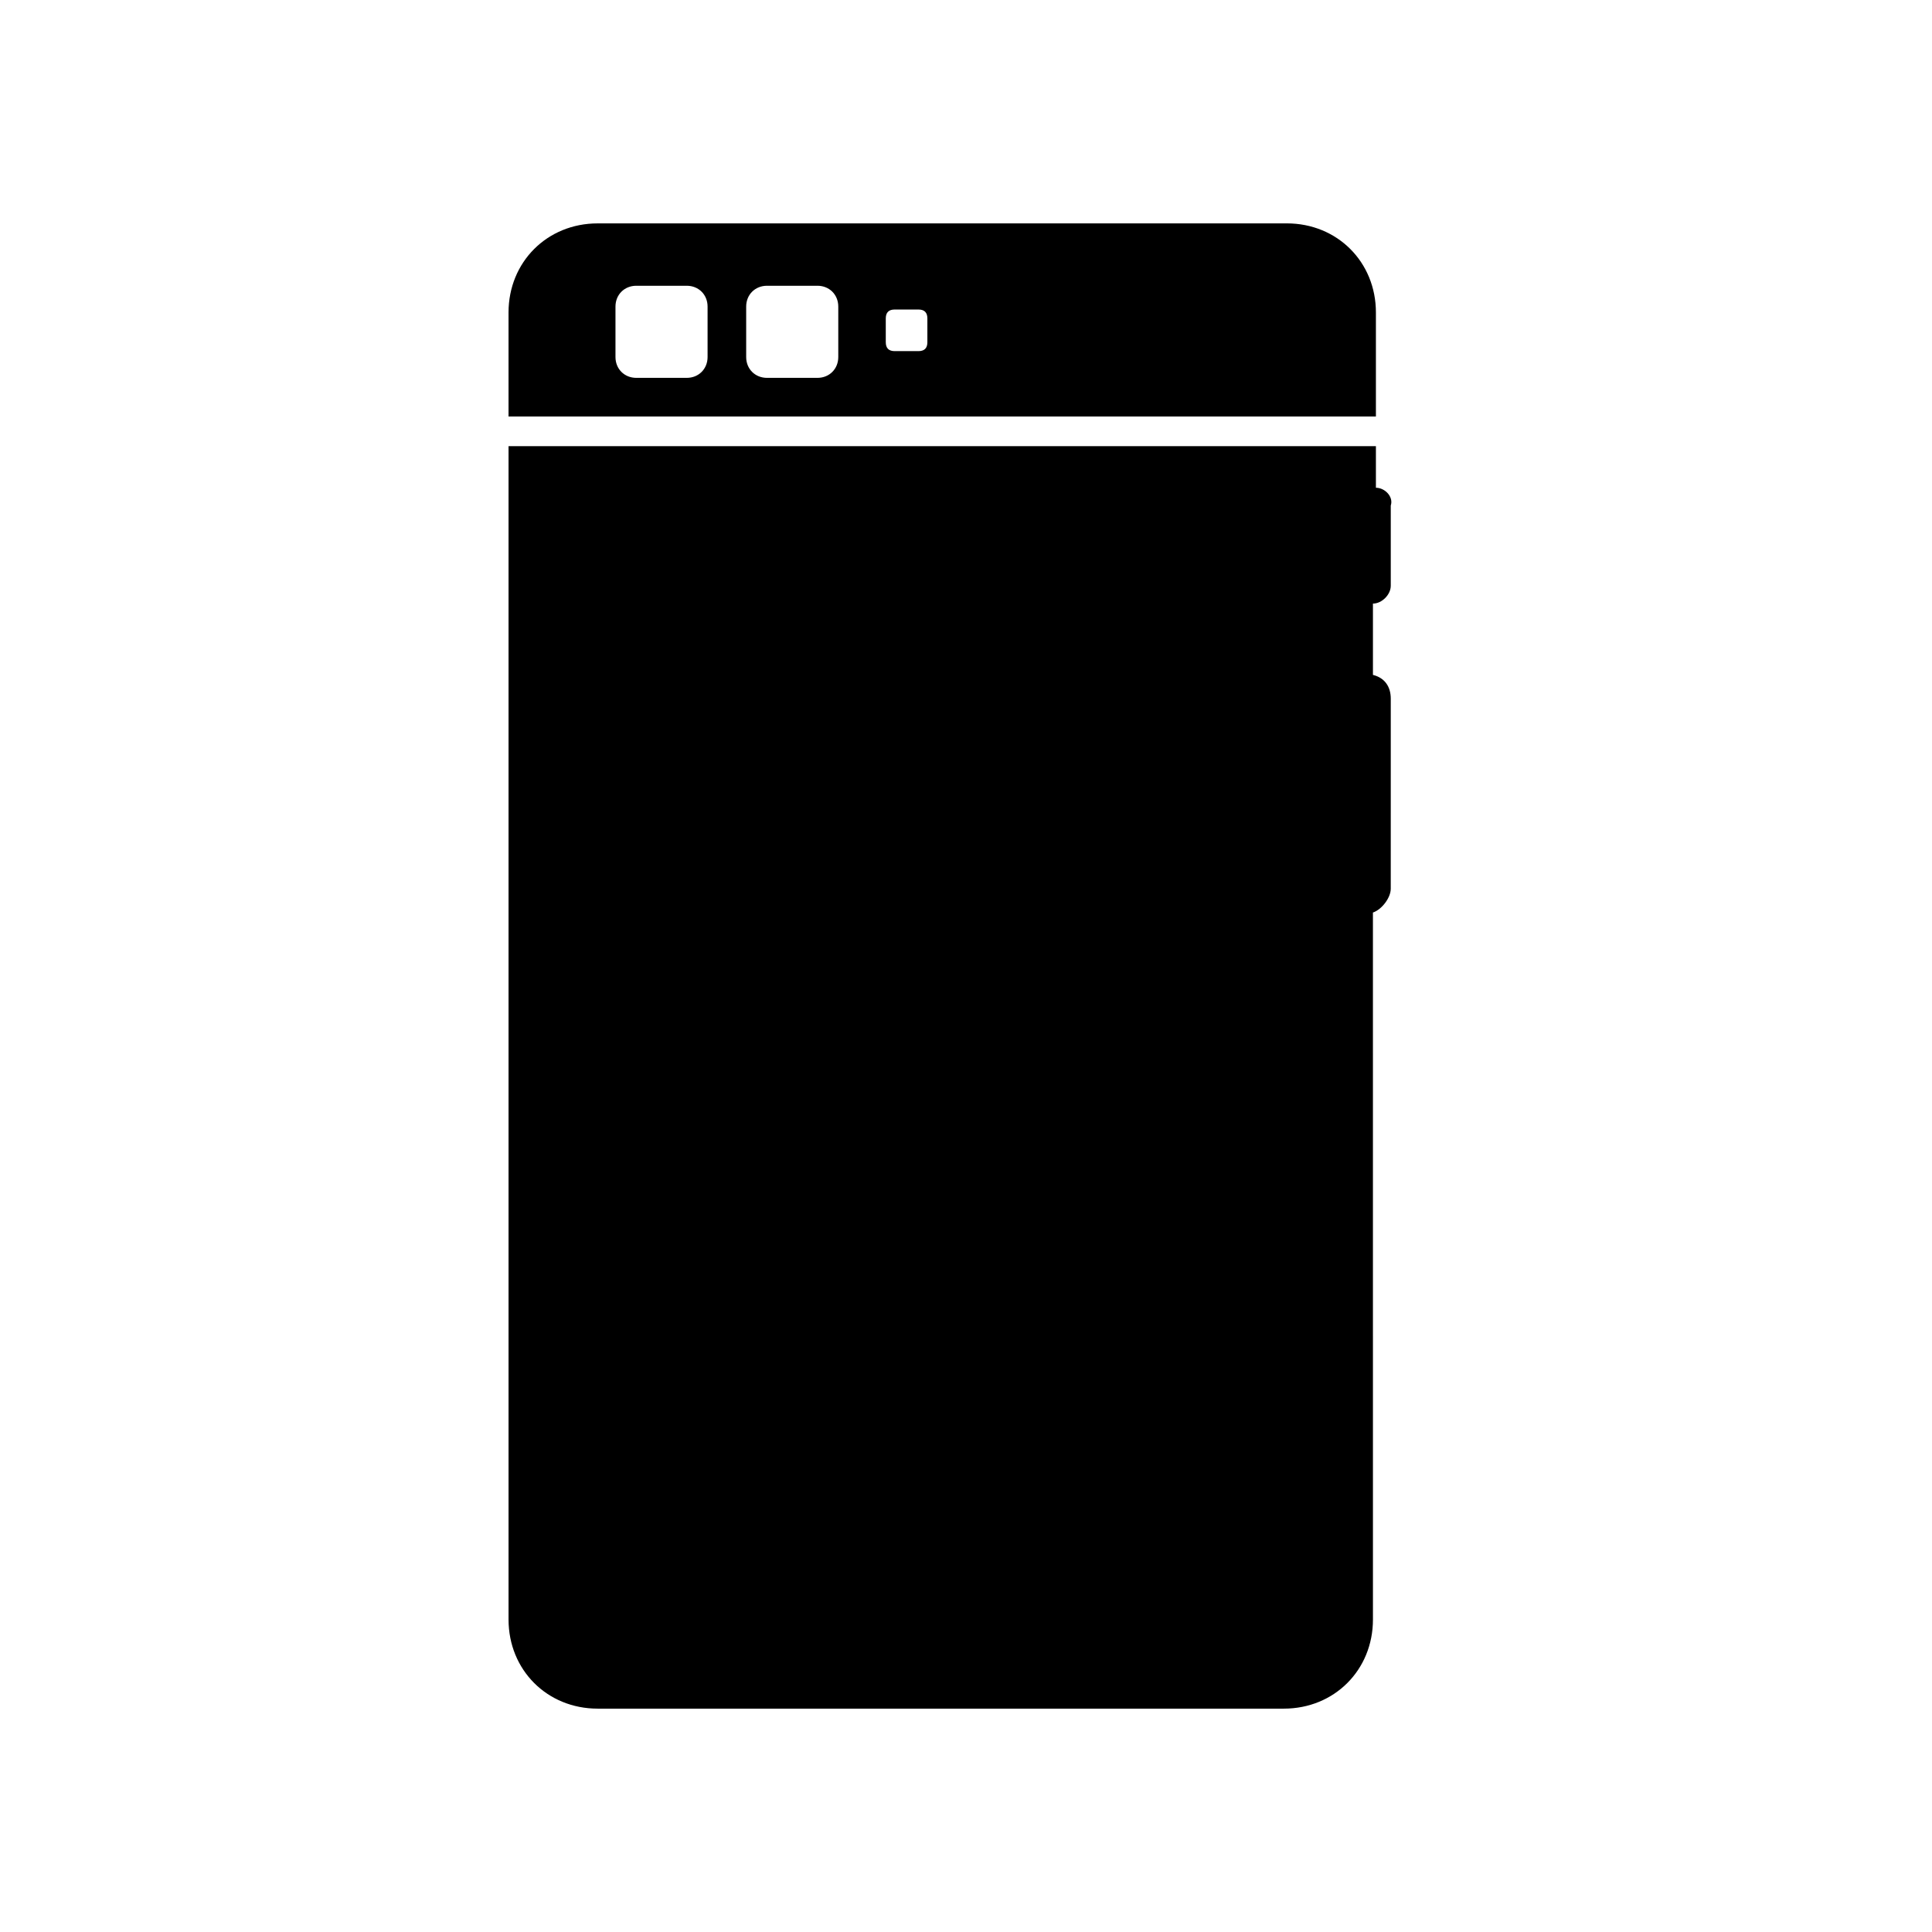
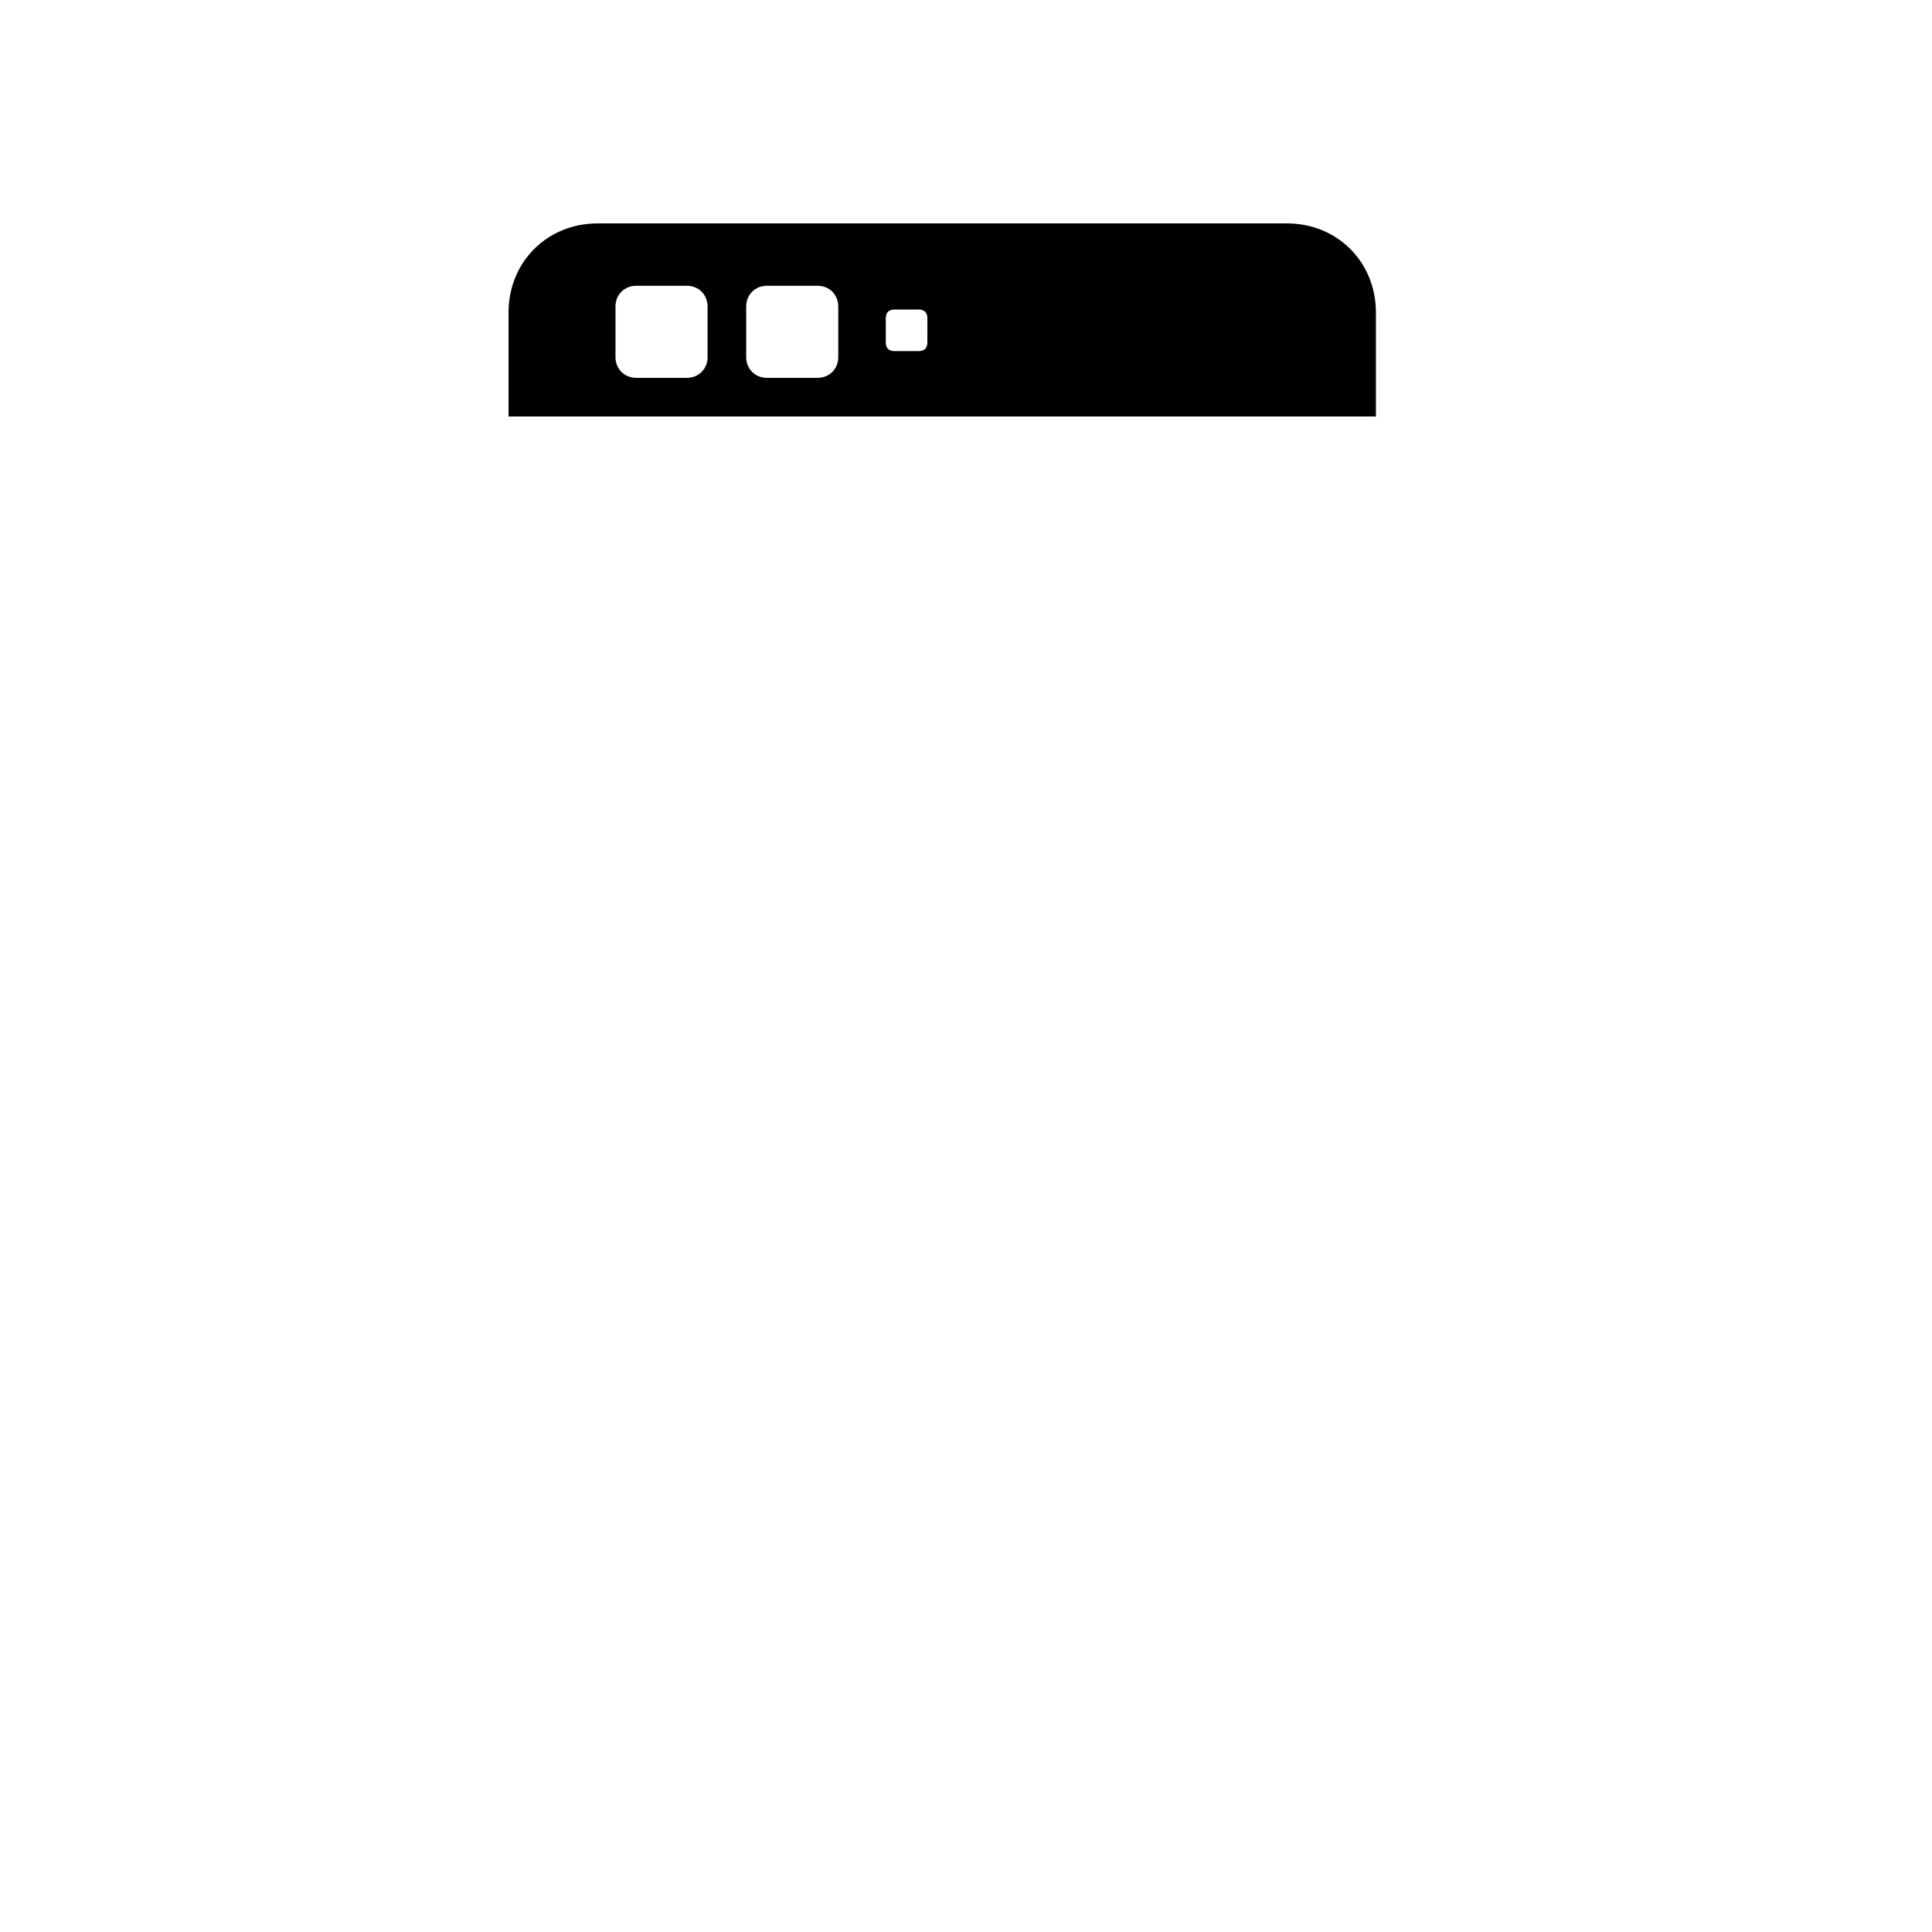
<svg xmlns="http://www.w3.org/2000/svg" fill="#000000" width="800px" height="800px" version="1.1" viewBox="144 144 512 512">
  <g>
    <path d="m508.63 254.37v-27.555c0-13.383-10.234-23.617-23.617-23.617l-182.63 0.004c-13.383 0-23.617 10.234-23.617 23.617v27.551zm-129.89-25.98c0-1.574 0.789-2.363 2.363-2.363h6.297c1.574 0 2.363 0.789 2.363 2.363v6.301c0 1.574-0.789 2.363-2.363 2.363h-6.297c-1.574 0-2.363-0.789-2.363-2.363zm-36.996-3.148c0-3.148 2.363-5.512 5.512-5.512h13.383c3.148 0 5.512 2.363 5.512 5.512v13.383c0 3.148-2.363 5.512-5.512 5.512h-13.383c-3.148 0-5.512-2.363-5.512-5.512zm-34.637 0c0-3.148 2.363-5.512 5.512-5.512h13.383c3.148 0 5.512 2.363 5.512 5.512v13.383c0 3.148-2.363 5.512-5.512 5.512h-13.383c-3.148 0-5.512-2.363-5.512-5.512z" />
-     <path d="m508.63 273.26v-11.02h-229.86v310.95c0 13.383 10.234 23.617 23.617 23.617h181.84c13.383 0 23.617-10.234 23.617-23.617l-0.004-187.36c2.363-0.789 4.723-3.938 4.723-6.297l0.004-50.383c0-3.148-1.574-5.512-4.723-6.297v-18.895c2.363 0 4.723-2.363 4.723-4.723v-21.254c0.785-2.359-1.578-4.723-3.938-4.723z" />
  </g>
</svg>